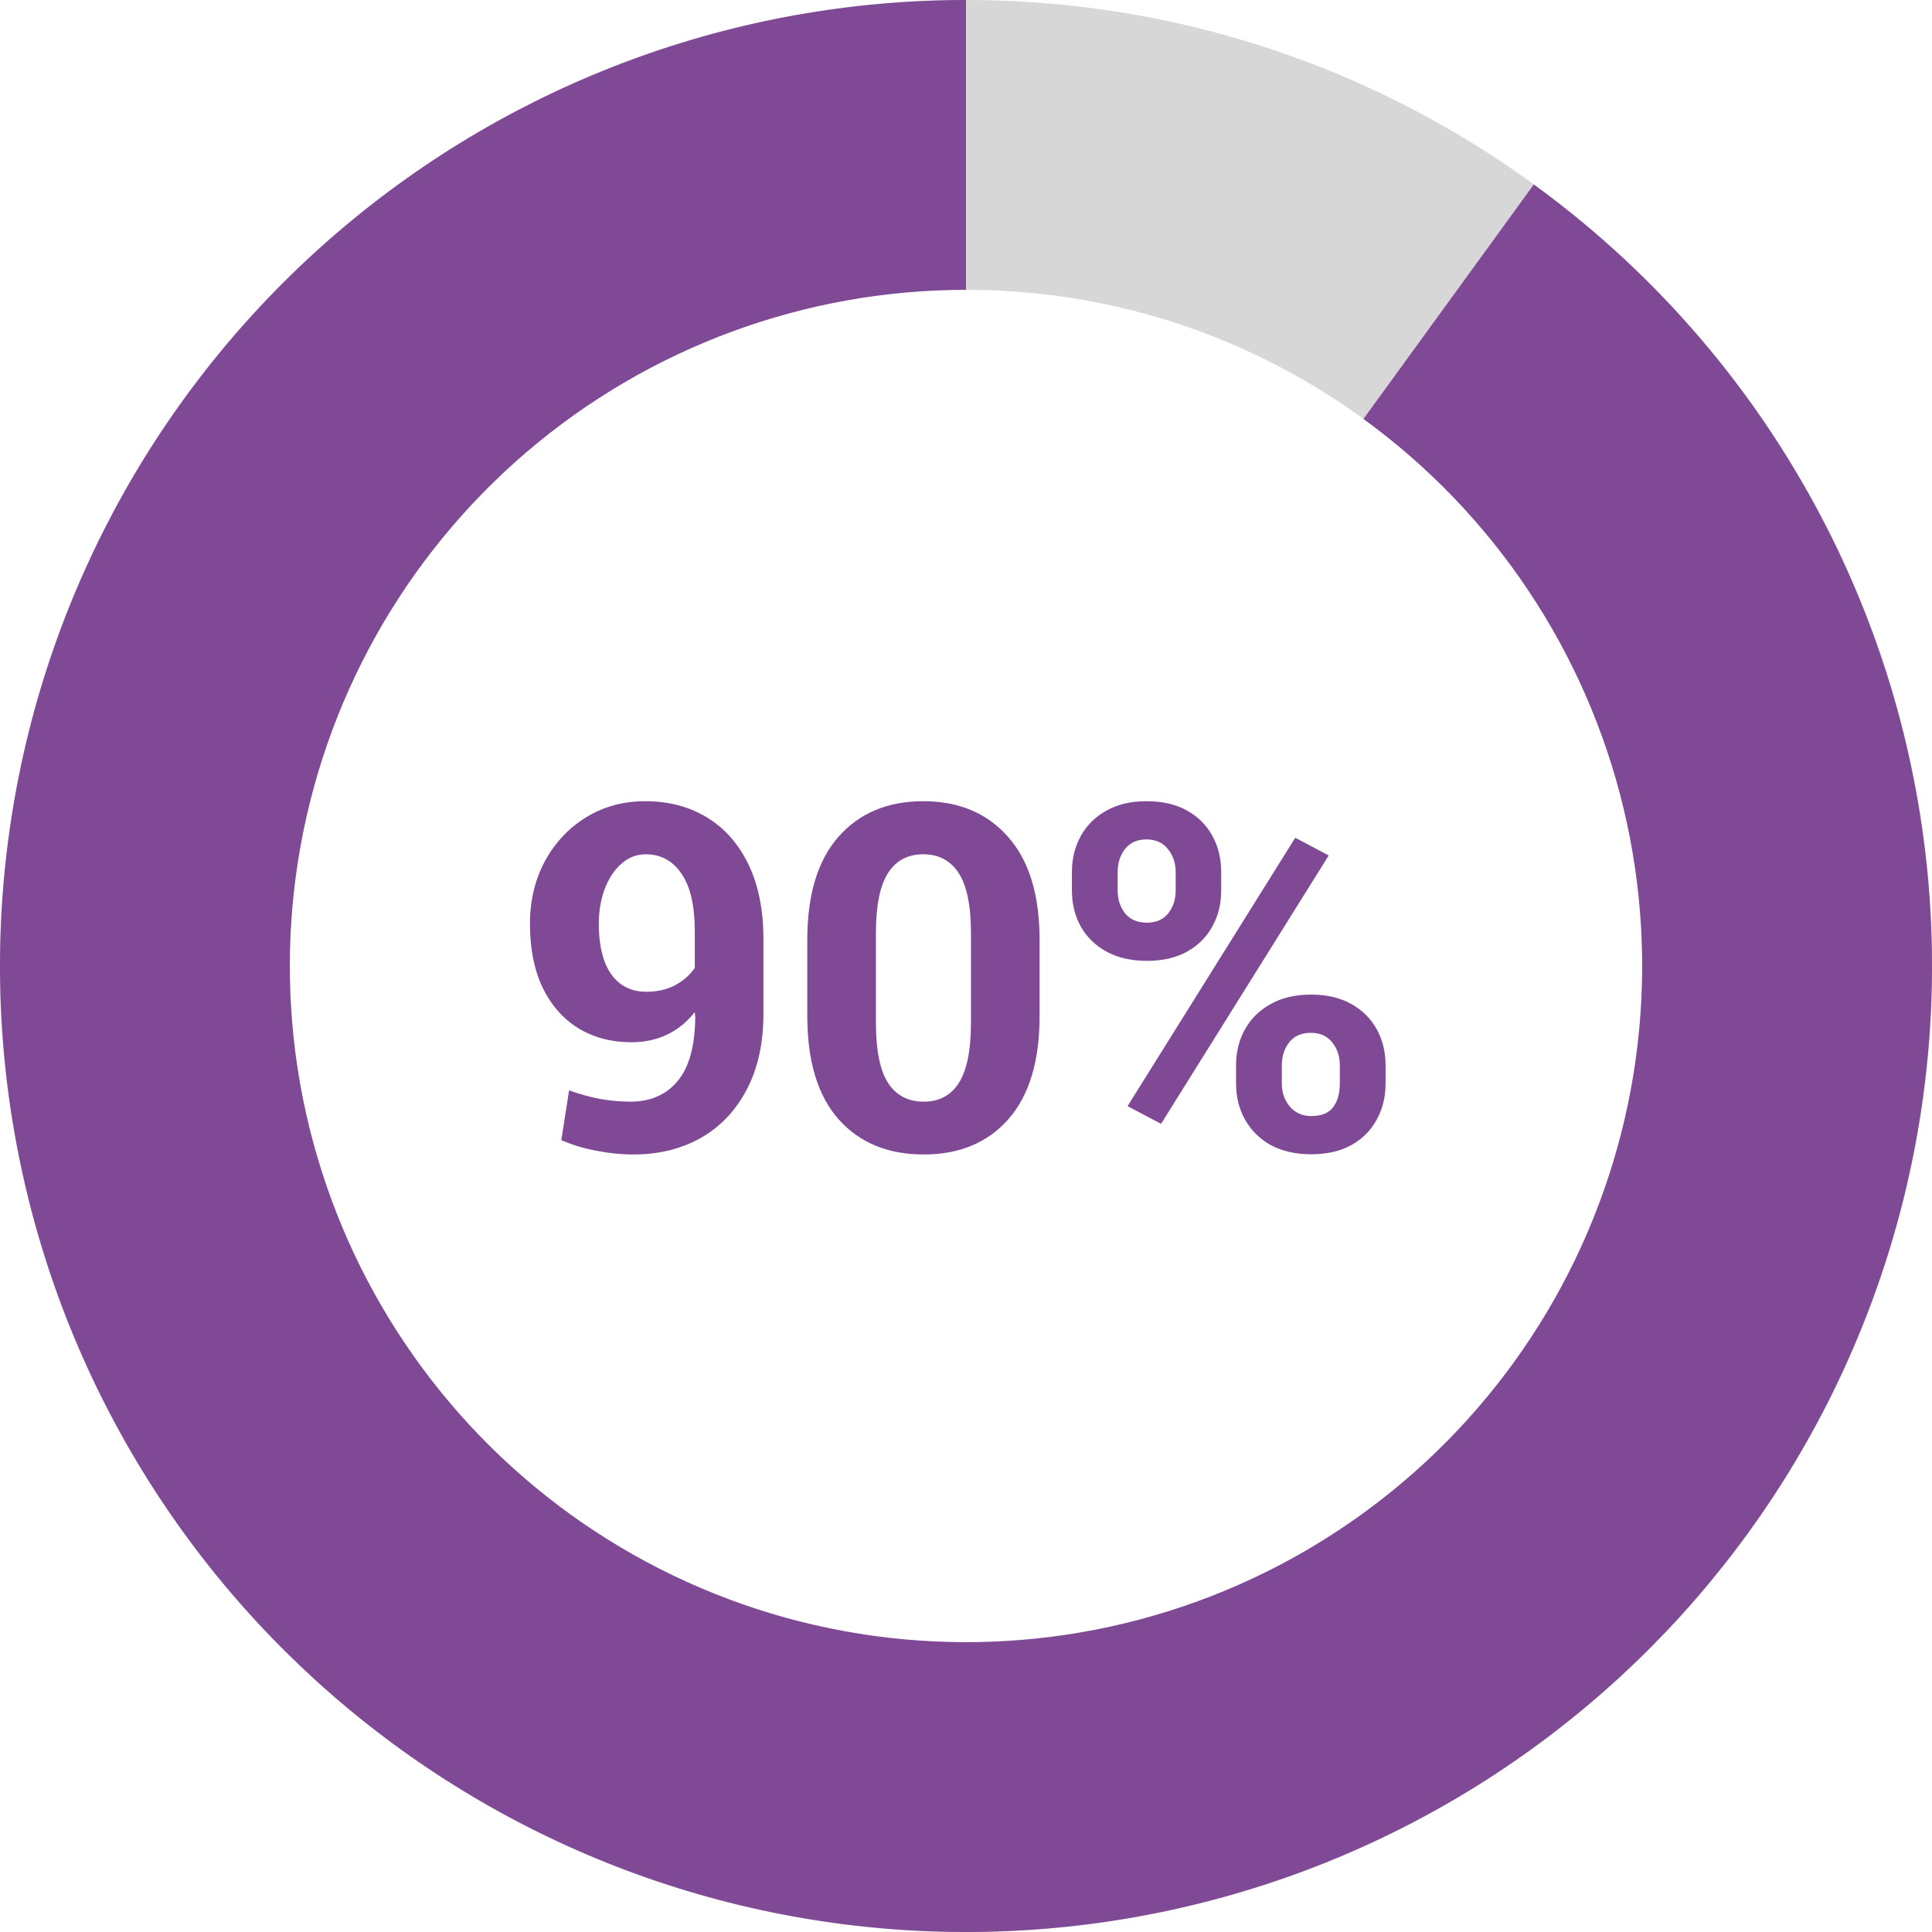
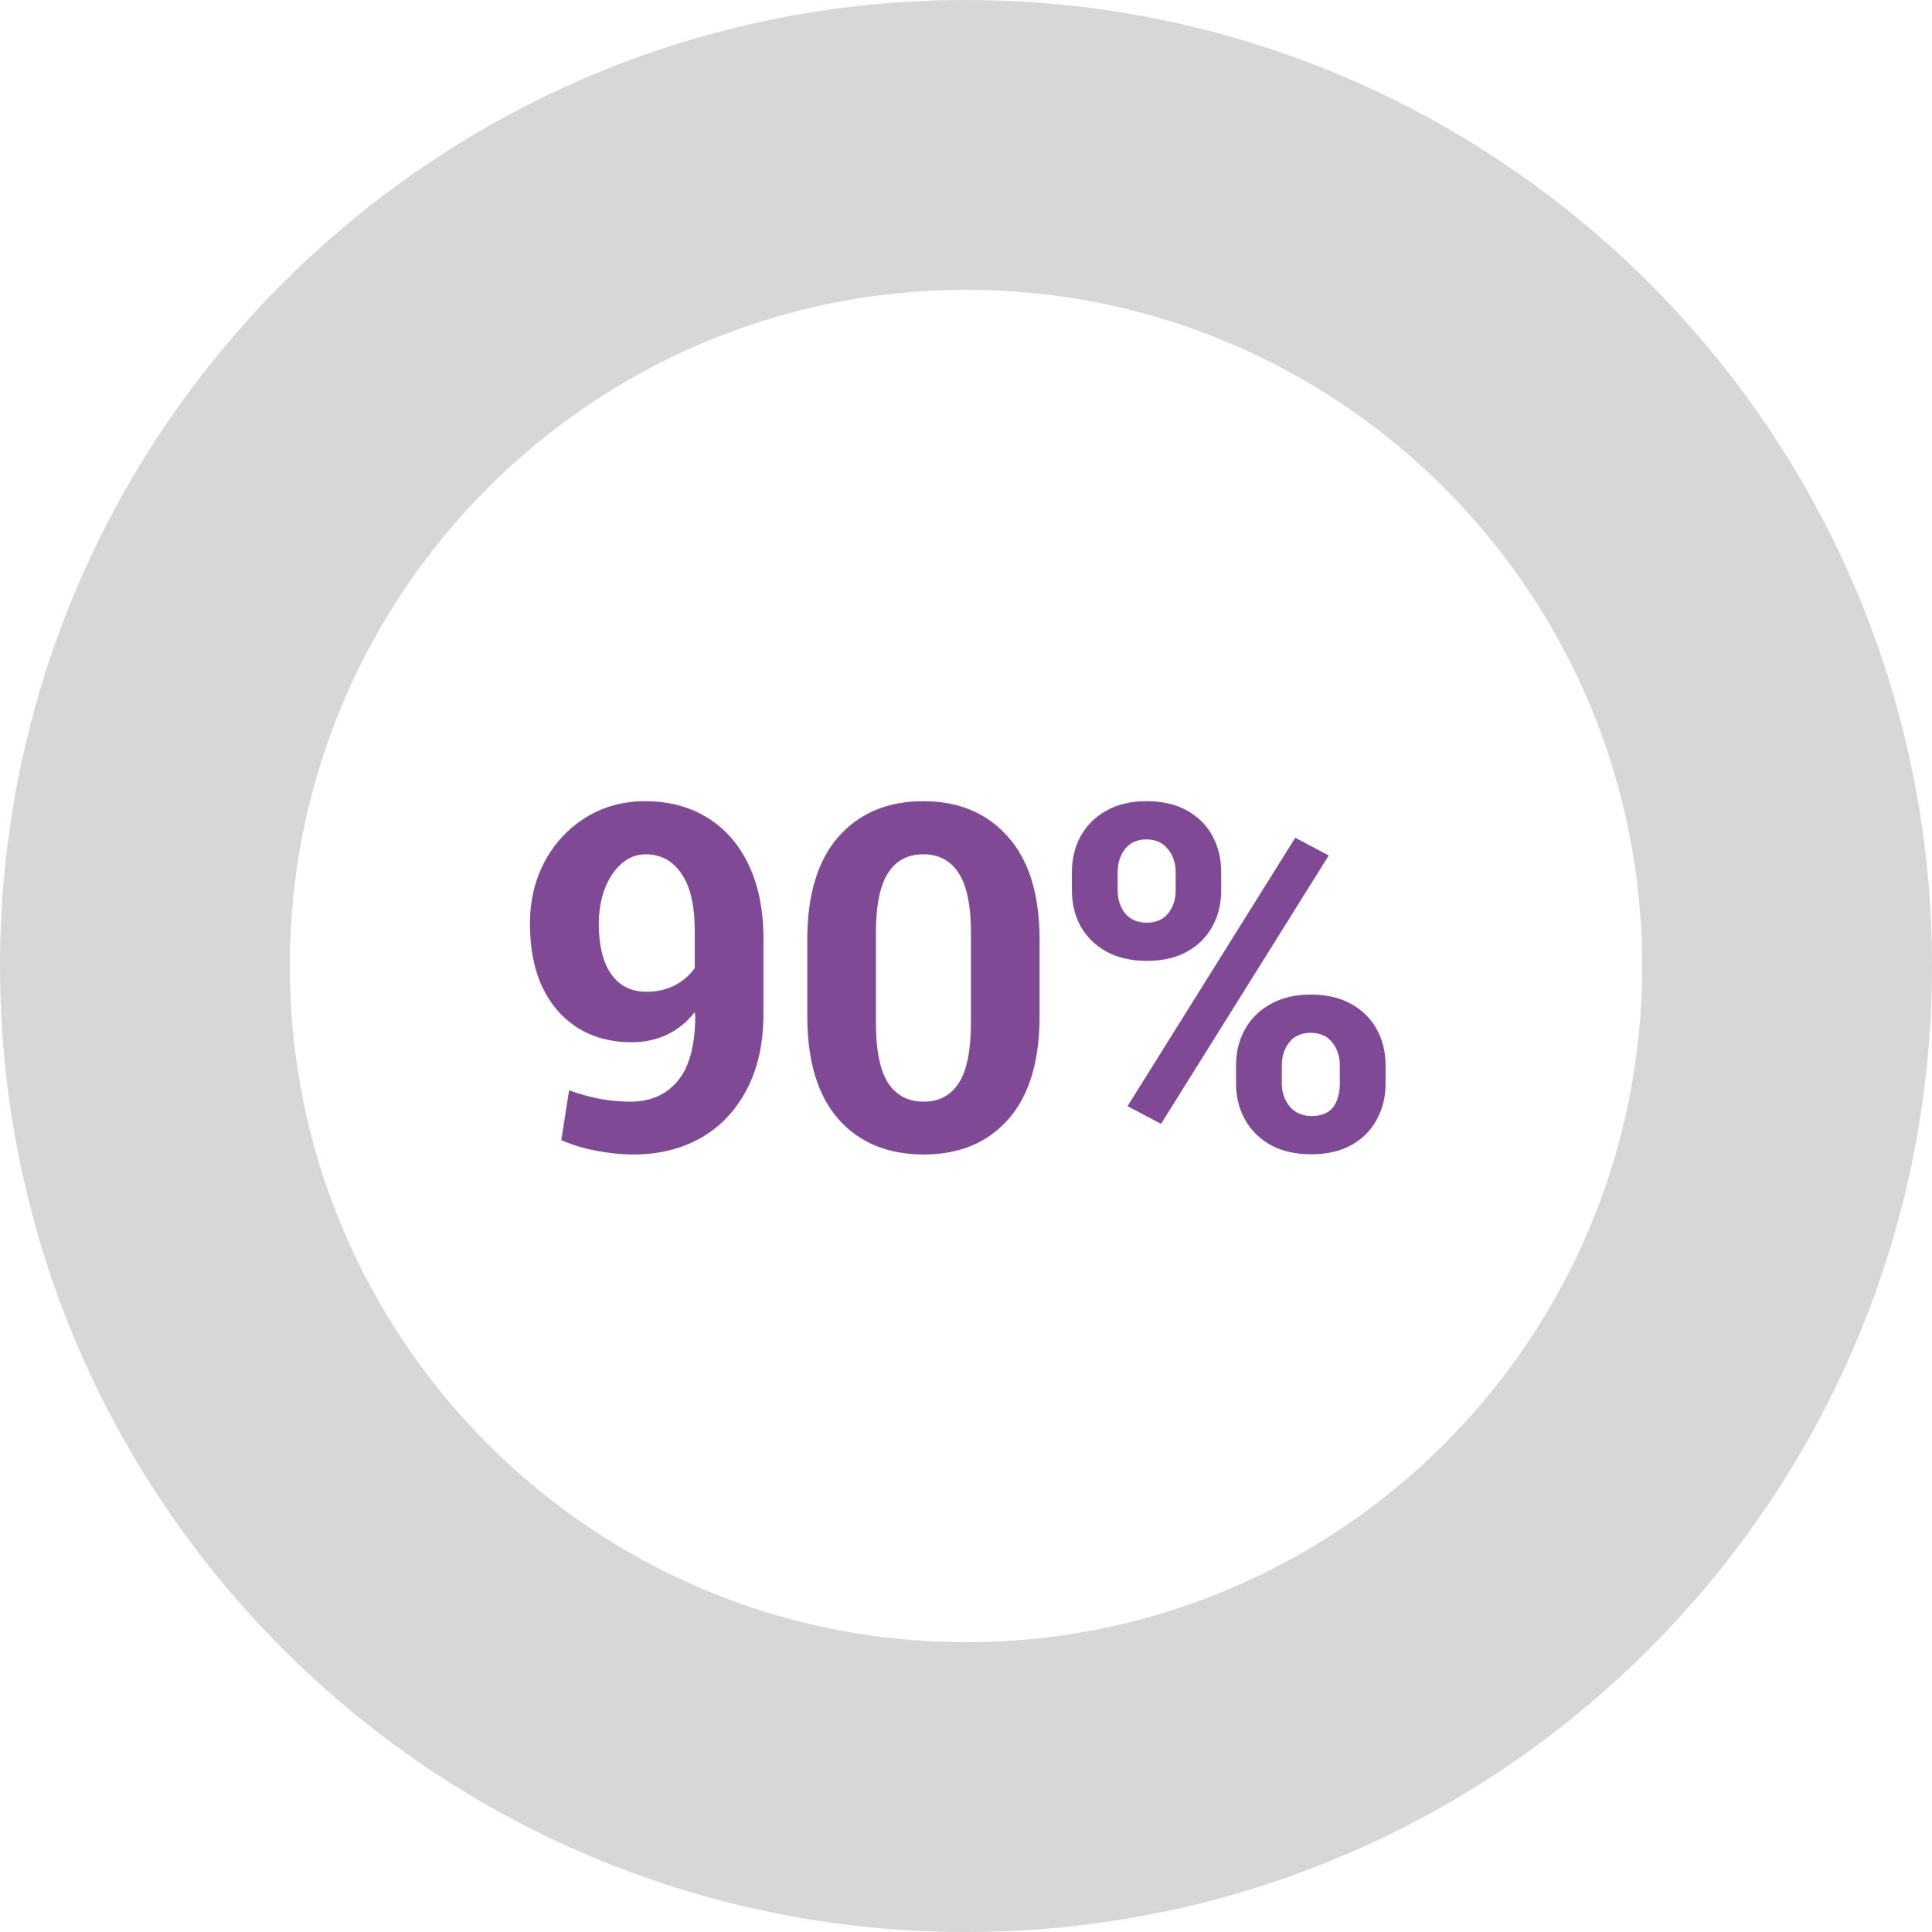
<svg xmlns="http://www.w3.org/2000/svg" width="100" height="100" viewBox="0 0 100 100" fill="none">
-   <path d="M0 50C0 77.614 22.386 100 50 100C77.614 100 100 77.614 100 50C100 22.386 77.614 0 50 0C22.386 0 0 22.386 0 50ZM85 50C85 69.33 69.33 85 50 85C30.67 85 15 69.33 15 50C15 30.67 30.67 15 50 15C69.33 15 85 30.67 85 50Z" fill="#D7D7D7" />
-   <path d="M50 0C38.095 1.41968e-07 26.581 4.248 17.528 11.98C8.475 19.712 2.478 30.42 0.616 42.178C-1.247 53.937 1.148 65.974 7.368 76.125C13.588 86.276 23.227 93.874 34.549 97.553C45.872 101.232 58.135 100.75 69.134 96.194C80.133 91.638 89.146 83.307 94.55 72.7C99.955 62.092 101.398 49.904 98.619 38.328C95.839 26.752 89.021 16.547 79.389 9.549L70.573 21.684C77.315 26.583 82.088 33.726 84.033 41.829C85.978 49.933 84.969 58.464 81.185 65.89C77.402 73.315 71.093 79.147 63.394 82.336C55.695 85.525 47.11 85.862 39.184 83.287C31.259 80.712 24.512 75.393 20.158 68.287C15.803 61.182 14.127 52.756 15.431 44.525C16.735 36.294 20.933 28.798 27.269 23.386C33.606 17.974 41.666 15 50 15V0Z" fill="#7F4996" />
+   <path d="M0 50C0 77.614 22.386 100 50 100C77.614 100 100 77.614 100 50C100 22.386 77.614 0 50 0C22.386 0 0 22.386 0 50ZM85 50C85 69.33 69.33 85 50 85C30.67 85 15 69.33 15 50C15 30.67 30.67 15 50 15C69.33 15 85 30.67 85 50" fill="#D7D7D7" />
  <path d="M32.776 59.756C32.158 59.756 31.519 59.691 30.86 59.561C30.209 59.439 29.607 59.256 29.053 59.012L29.456 56.436C29.969 56.623 30.494 56.77 31.031 56.876C31.576 56.973 32.109 57.022 32.63 57.022C33.663 57.022 34.477 56.668 35.071 55.96C35.666 55.252 35.971 54.149 35.987 52.652L35.962 52.383C35.564 52.896 35.084 53.287 34.522 53.555C33.969 53.816 33.358 53.946 32.691 53.946C31.641 53.946 30.718 53.702 29.92 53.213C29.131 52.717 28.516 52.013 28.077 51.102C27.645 50.182 27.43 49.087 27.43 47.818C27.43 46.622 27.686 45.543 28.199 44.583C28.72 43.623 29.428 42.866 30.323 42.312C31.226 41.751 32.252 41.47 33.399 41.47C34.612 41.47 35.678 41.751 36.597 42.312C37.517 42.874 38.233 43.688 38.746 44.754C39.258 45.82 39.515 47.106 39.515 48.611V52.469C39.515 53.999 39.226 55.309 38.648 56.399C38.078 57.49 37.285 58.324 36.268 58.902C35.259 59.471 34.095 59.756 32.776 59.756ZM33.46 51.334C34.005 51.334 34.494 51.224 34.925 51.004C35.356 50.776 35.702 50.475 35.962 50.101V48.196C35.962 46.886 35.735 45.897 35.279 45.23C34.823 44.554 34.205 44.217 33.423 44.217C32.952 44.217 32.532 44.38 32.166 44.705C31.8 45.023 31.511 45.458 31.299 46.011C31.096 46.556 30.994 47.159 30.994 47.818C30.994 48.534 31.084 49.157 31.263 49.685C31.45 50.215 31.727 50.621 32.093 50.906C32.459 51.191 32.915 51.334 33.46 51.334ZM47.816 59.756C45.96 59.756 44.491 59.15 43.409 57.938C42.327 56.717 41.785 54.931 41.785 52.579V48.66C41.785 46.316 42.322 44.534 43.397 43.313C44.479 42.085 45.944 41.47 47.791 41.47C49.63 41.47 51.091 42.085 52.173 43.313C53.264 44.534 53.809 46.316 53.809 48.66V52.579C53.809 54.931 53.268 56.717 52.186 57.938C51.111 59.15 49.655 59.756 47.816 59.756ZM47.816 57.022C48.613 57.022 49.219 56.697 49.634 56.045C50.049 55.394 50.257 54.353 50.257 52.92V48.294C50.257 46.878 50.045 45.844 49.622 45.193C49.199 44.542 48.589 44.217 47.791 44.217C46.986 44.217 46.375 44.542 45.96 45.193C45.545 45.844 45.337 46.878 45.337 48.294V52.92C45.337 54.353 45.545 55.394 45.96 56.045C46.383 56.697 47.002 57.022 47.816 57.022ZM60.096 58.169L58.362 57.254L67.042 43.362L68.775 44.278L60.096 58.169ZM67.872 59.744C67.058 59.744 66.358 59.585 65.772 59.268C65.194 58.943 64.751 58.503 64.442 57.95C64.132 57.396 63.978 56.774 63.978 56.082V55.142C63.978 54.45 64.132 53.828 64.442 53.274C64.751 52.721 65.194 52.286 65.772 51.968C66.35 51.643 67.042 51.48 67.847 51.48C68.661 51.48 69.353 51.639 69.922 51.956C70.5 52.273 70.944 52.709 71.253 53.262C71.562 53.816 71.717 54.442 71.717 55.142V56.082C71.717 56.782 71.562 57.408 71.253 57.962C70.952 58.515 70.517 58.951 69.947 59.268C69.377 59.585 68.686 59.744 67.872 59.744ZM67.872 57.767C68.401 57.767 68.779 57.612 69.007 57.303C69.235 56.993 69.349 56.587 69.349 56.082V55.142C69.349 54.678 69.219 54.283 68.958 53.958C68.698 53.624 68.327 53.458 67.847 53.458C67.359 53.458 66.985 53.624 66.724 53.958C66.472 54.283 66.346 54.678 66.346 55.142V56.082C66.346 56.546 66.484 56.945 66.761 57.278C67.046 57.604 67.416 57.767 67.872 57.767ZM59.363 49.734C58.558 49.734 57.862 49.576 57.276 49.258C56.698 48.941 56.255 48.51 55.945 47.964C55.636 47.411 55.482 46.784 55.482 46.084V45.145C55.482 44.445 55.636 43.818 55.945 43.265C56.255 42.711 56.694 42.276 57.264 41.959C57.842 41.633 58.533 41.47 59.339 41.47C60.161 41.47 60.857 41.629 61.426 41.946C62.004 42.264 62.444 42.699 62.745 43.252C63.054 43.806 63.209 44.437 63.209 45.145V46.084C63.209 46.784 63.054 47.411 62.745 47.964C62.444 48.51 62.008 48.941 61.439 49.258C60.869 49.576 60.177 49.734 59.363 49.734ZM59.363 47.757C59.835 47.757 60.202 47.598 60.462 47.281C60.722 46.955 60.853 46.556 60.853 46.084V45.145C60.853 44.672 60.718 44.274 60.45 43.948C60.189 43.615 59.819 43.448 59.339 43.448C58.859 43.448 58.489 43.615 58.228 43.948C57.976 44.274 57.85 44.672 57.85 45.145V46.084C57.85 46.556 57.98 46.955 58.24 47.281C58.501 47.598 58.875 47.757 59.363 47.757Z" fill="#7F4996" />
</svg>